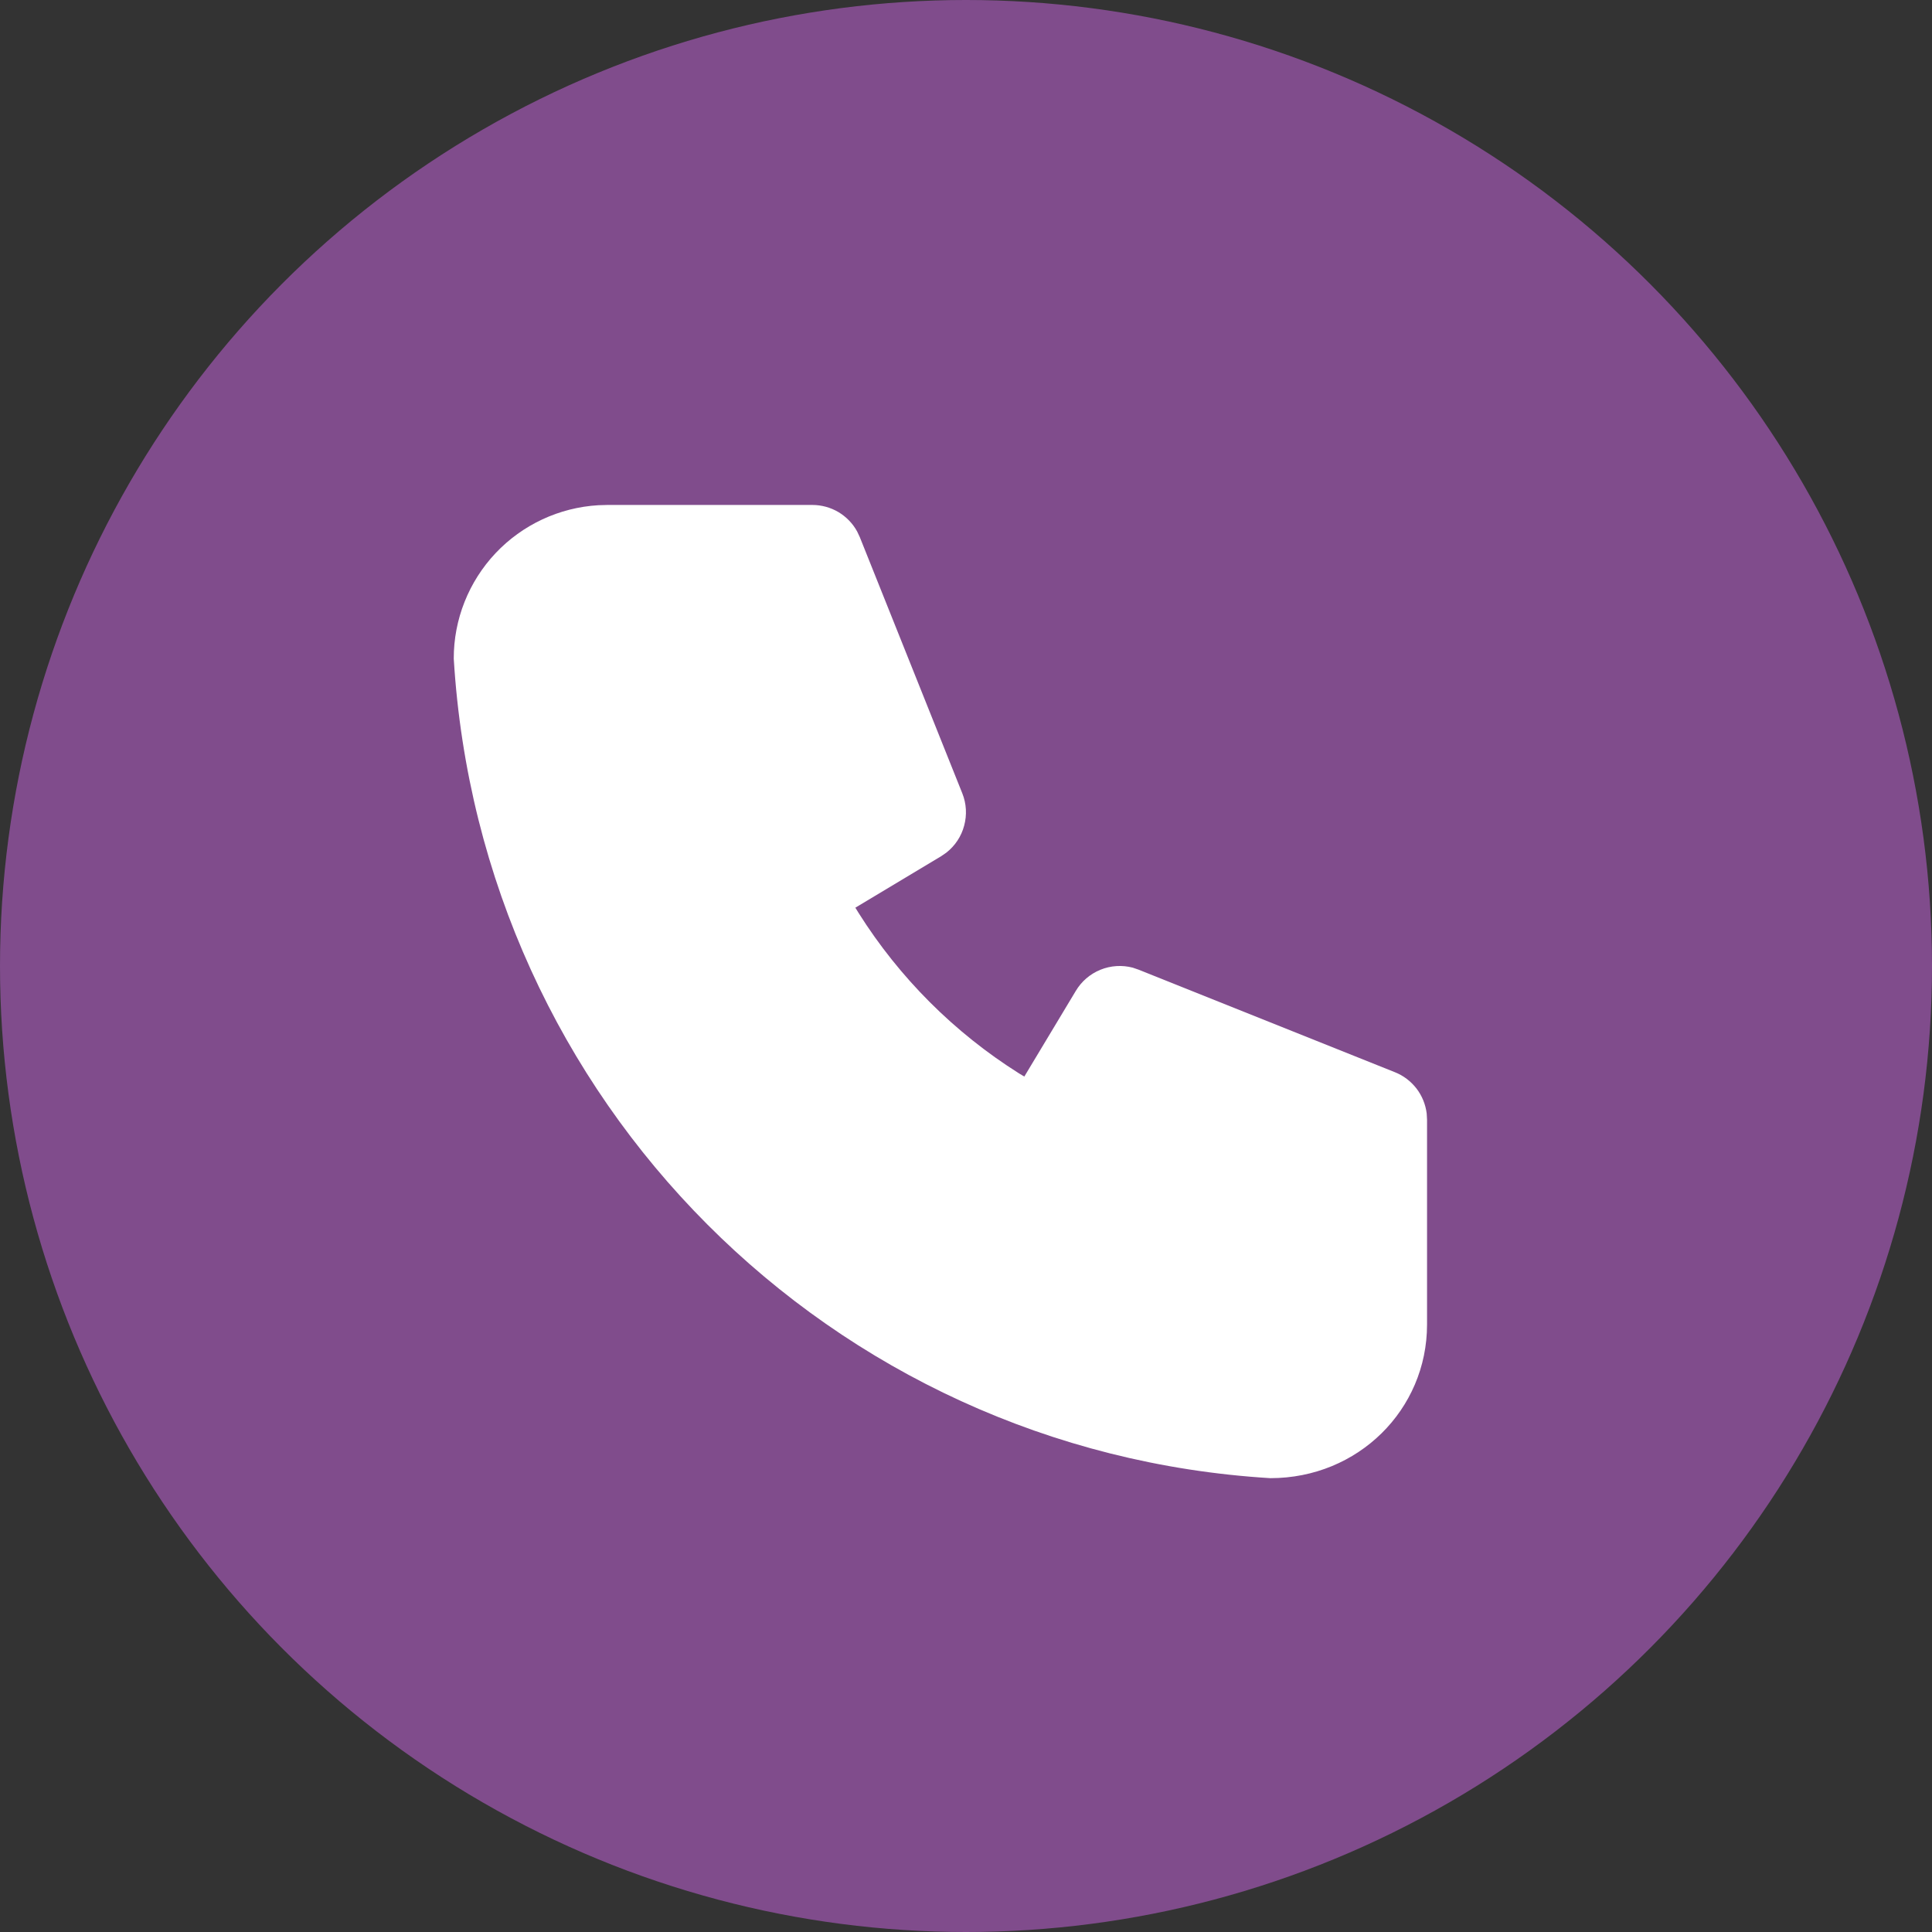
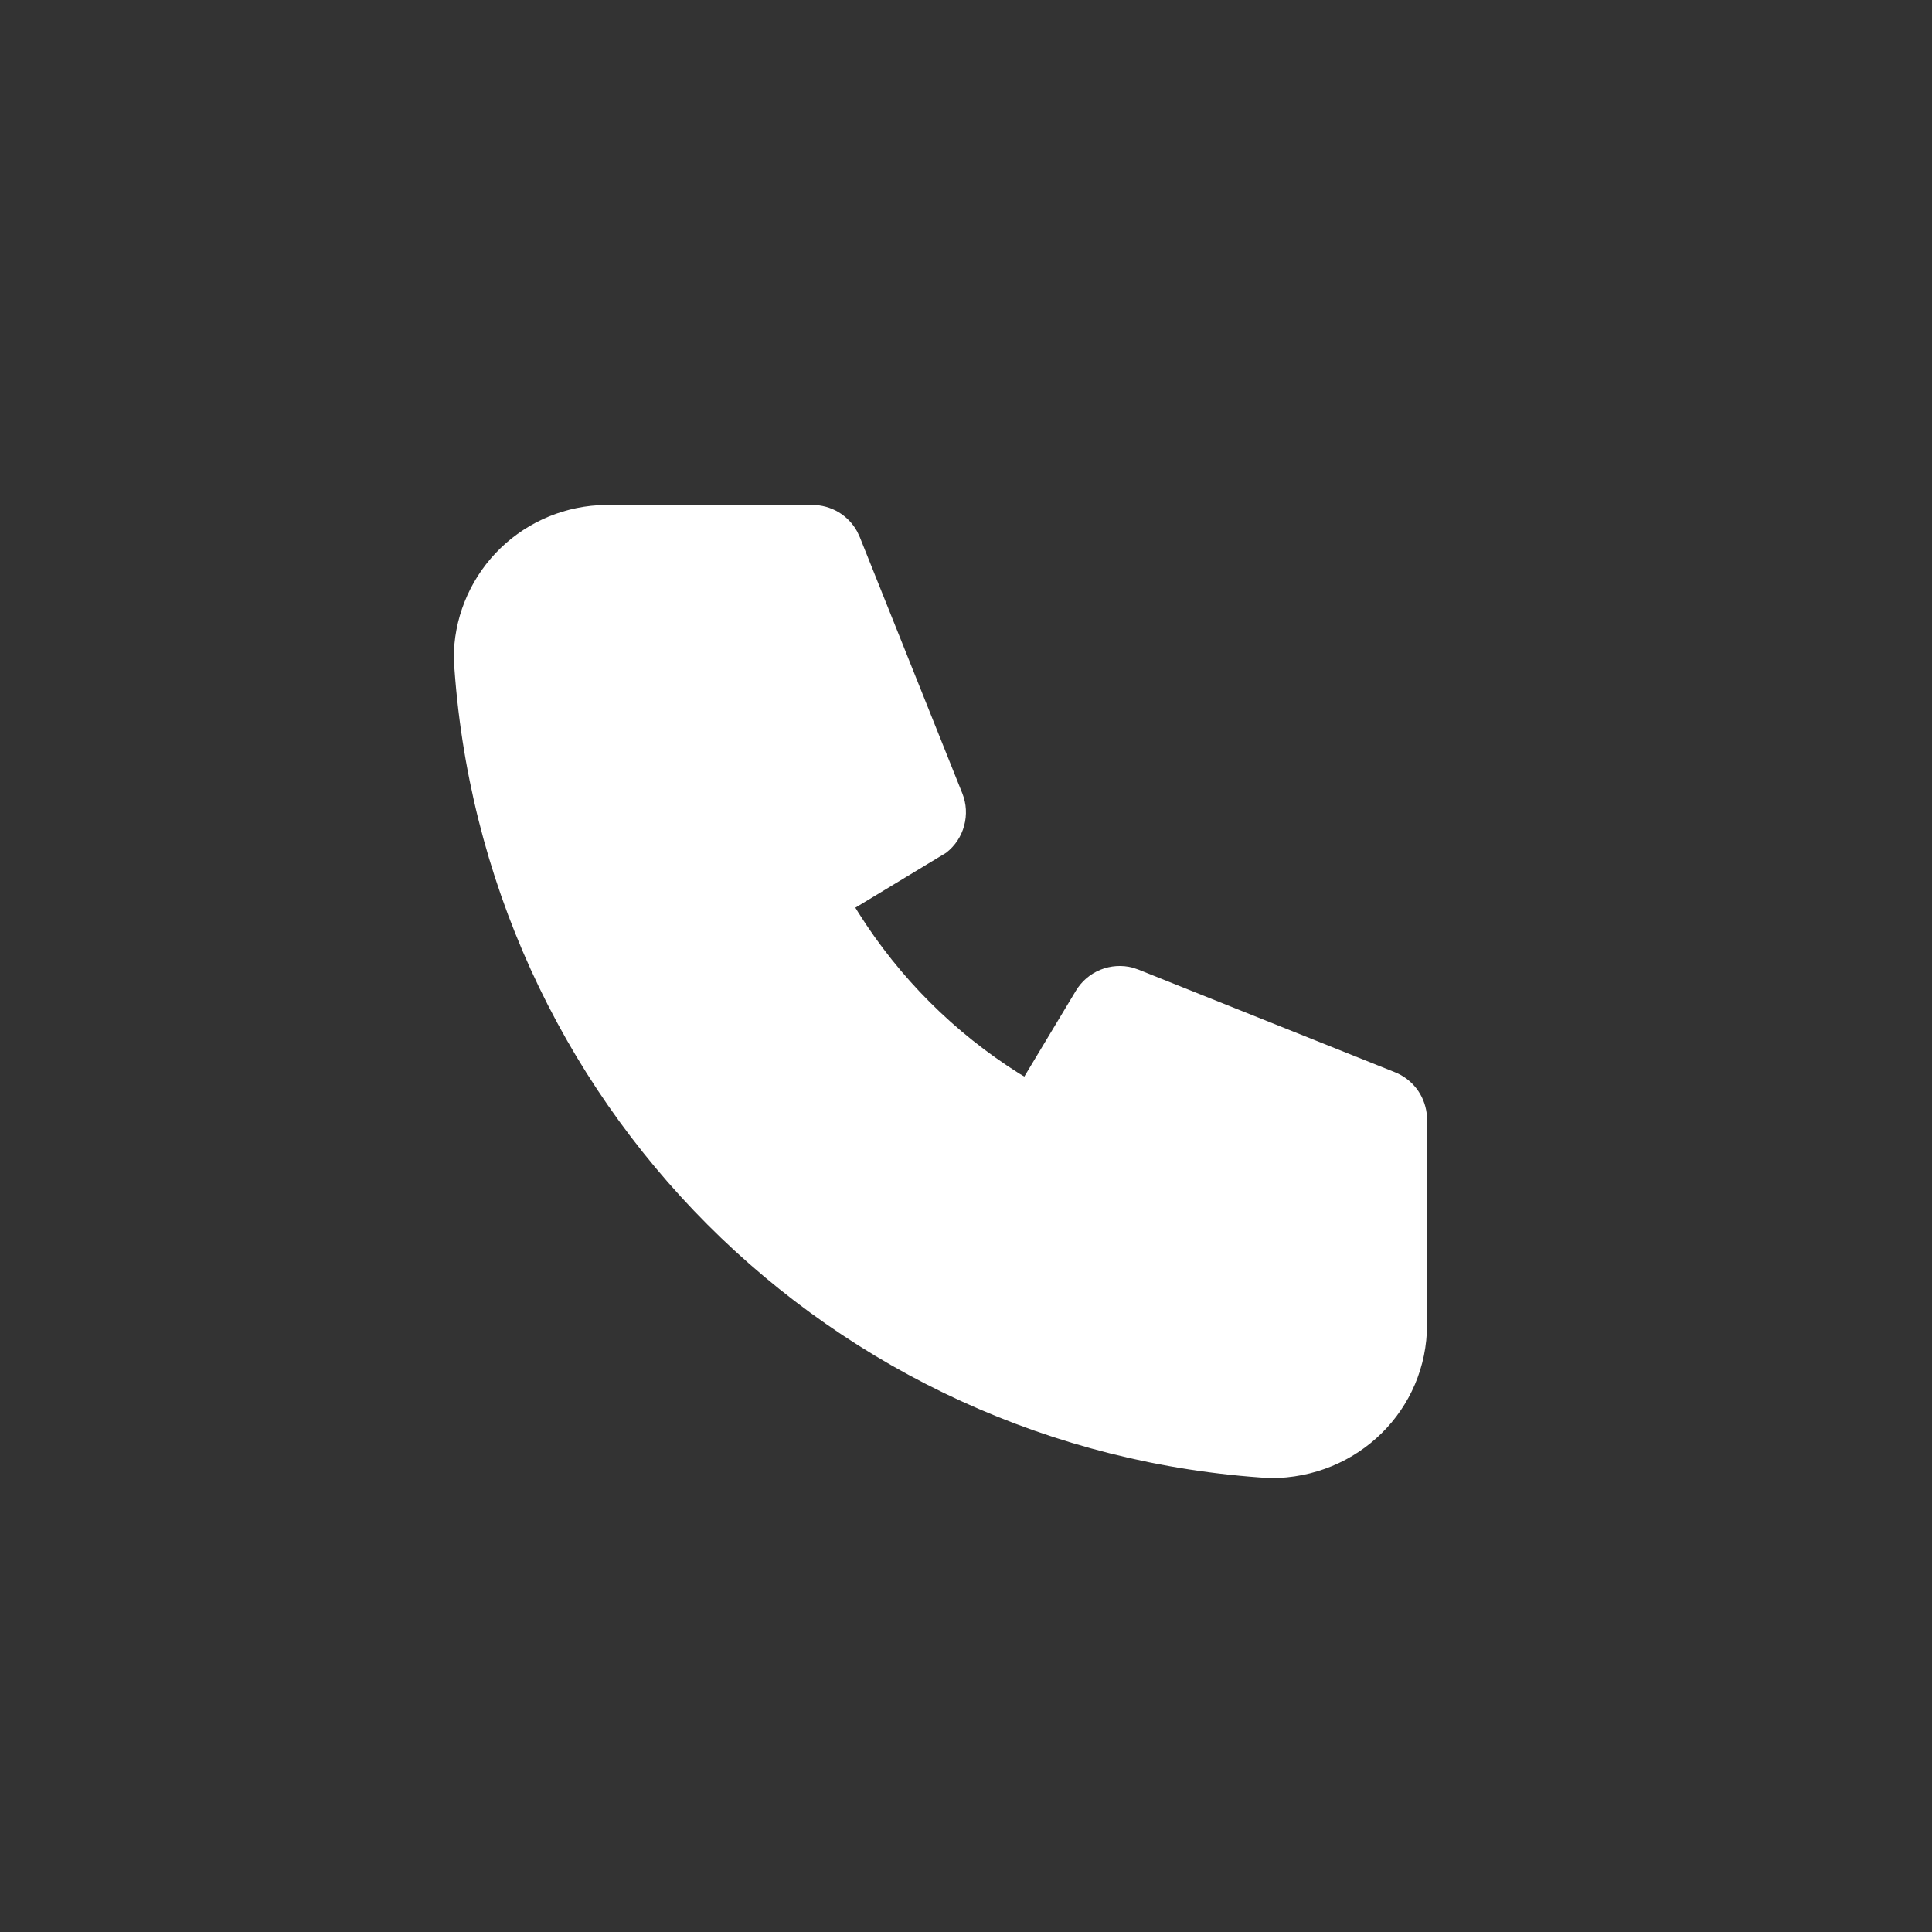
<svg xmlns="http://www.w3.org/2000/svg" width="22" height="22" viewBox="0 0 22 22" fill="none">
  <rect x="0" y="0" width="22" height="22" fill="#333333" stroke="none" />
-   <circle cx="11" cy="11" r="11" fill="#804C8C" />
-   <path d="M9.25 5.75C9.354 5.75 9.457 5.778 9.547 5.831C9.637 5.885 9.711 5.961 9.761 6.053L9.791 6.117L10.958 9.034C11.005 9.151 11.012 9.28 10.979 9.402C10.947 9.524 10.875 9.632 10.775 9.71L10.717 9.75L9.74 10.336L9.777 10.396C10.242 11.134 10.866 11.758 11.604 12.223L11.664 12.259L12.25 11.284C12.315 11.175 12.413 11.091 12.53 11.043C12.648 10.995 12.777 10.987 12.899 11.019L12.966 11.042L15.883 12.209C15.98 12.247 16.065 12.312 16.129 12.394C16.193 12.477 16.233 12.576 16.246 12.679L16.25 12.75V15.083C16.25 16.05 15.466 16.833 14.465 16.832C9.46 16.528 5.471 12.539 5.167 7.5C5.166 7.054 5.337 6.624 5.643 6.299C5.949 5.975 6.368 5.779 6.814 5.753L6.917 5.75H9.25Z" fill="white" />
+   <path d="M9.25 5.75C9.354 5.75 9.457 5.778 9.547 5.831C9.637 5.885 9.711 5.961 9.761 6.053L9.791 6.117L10.958 9.034C11.005 9.151 11.012 9.28 10.979 9.402C10.947 9.524 10.875 9.632 10.775 9.71L9.74 10.336L9.777 10.396C10.242 11.134 10.866 11.758 11.604 12.223L11.664 12.259L12.25 11.284C12.315 11.175 12.413 11.091 12.53 11.043C12.648 10.995 12.777 10.987 12.899 11.019L12.966 11.042L15.883 12.209C15.98 12.247 16.065 12.312 16.129 12.394C16.193 12.477 16.233 12.576 16.246 12.679L16.25 12.75V15.083C16.25 16.05 15.466 16.833 14.465 16.832C9.46 16.528 5.471 12.539 5.167 7.5C5.166 7.054 5.337 6.624 5.643 6.299C5.949 5.975 6.368 5.779 6.814 5.753L6.917 5.75H9.25Z" fill="white" />
</svg>